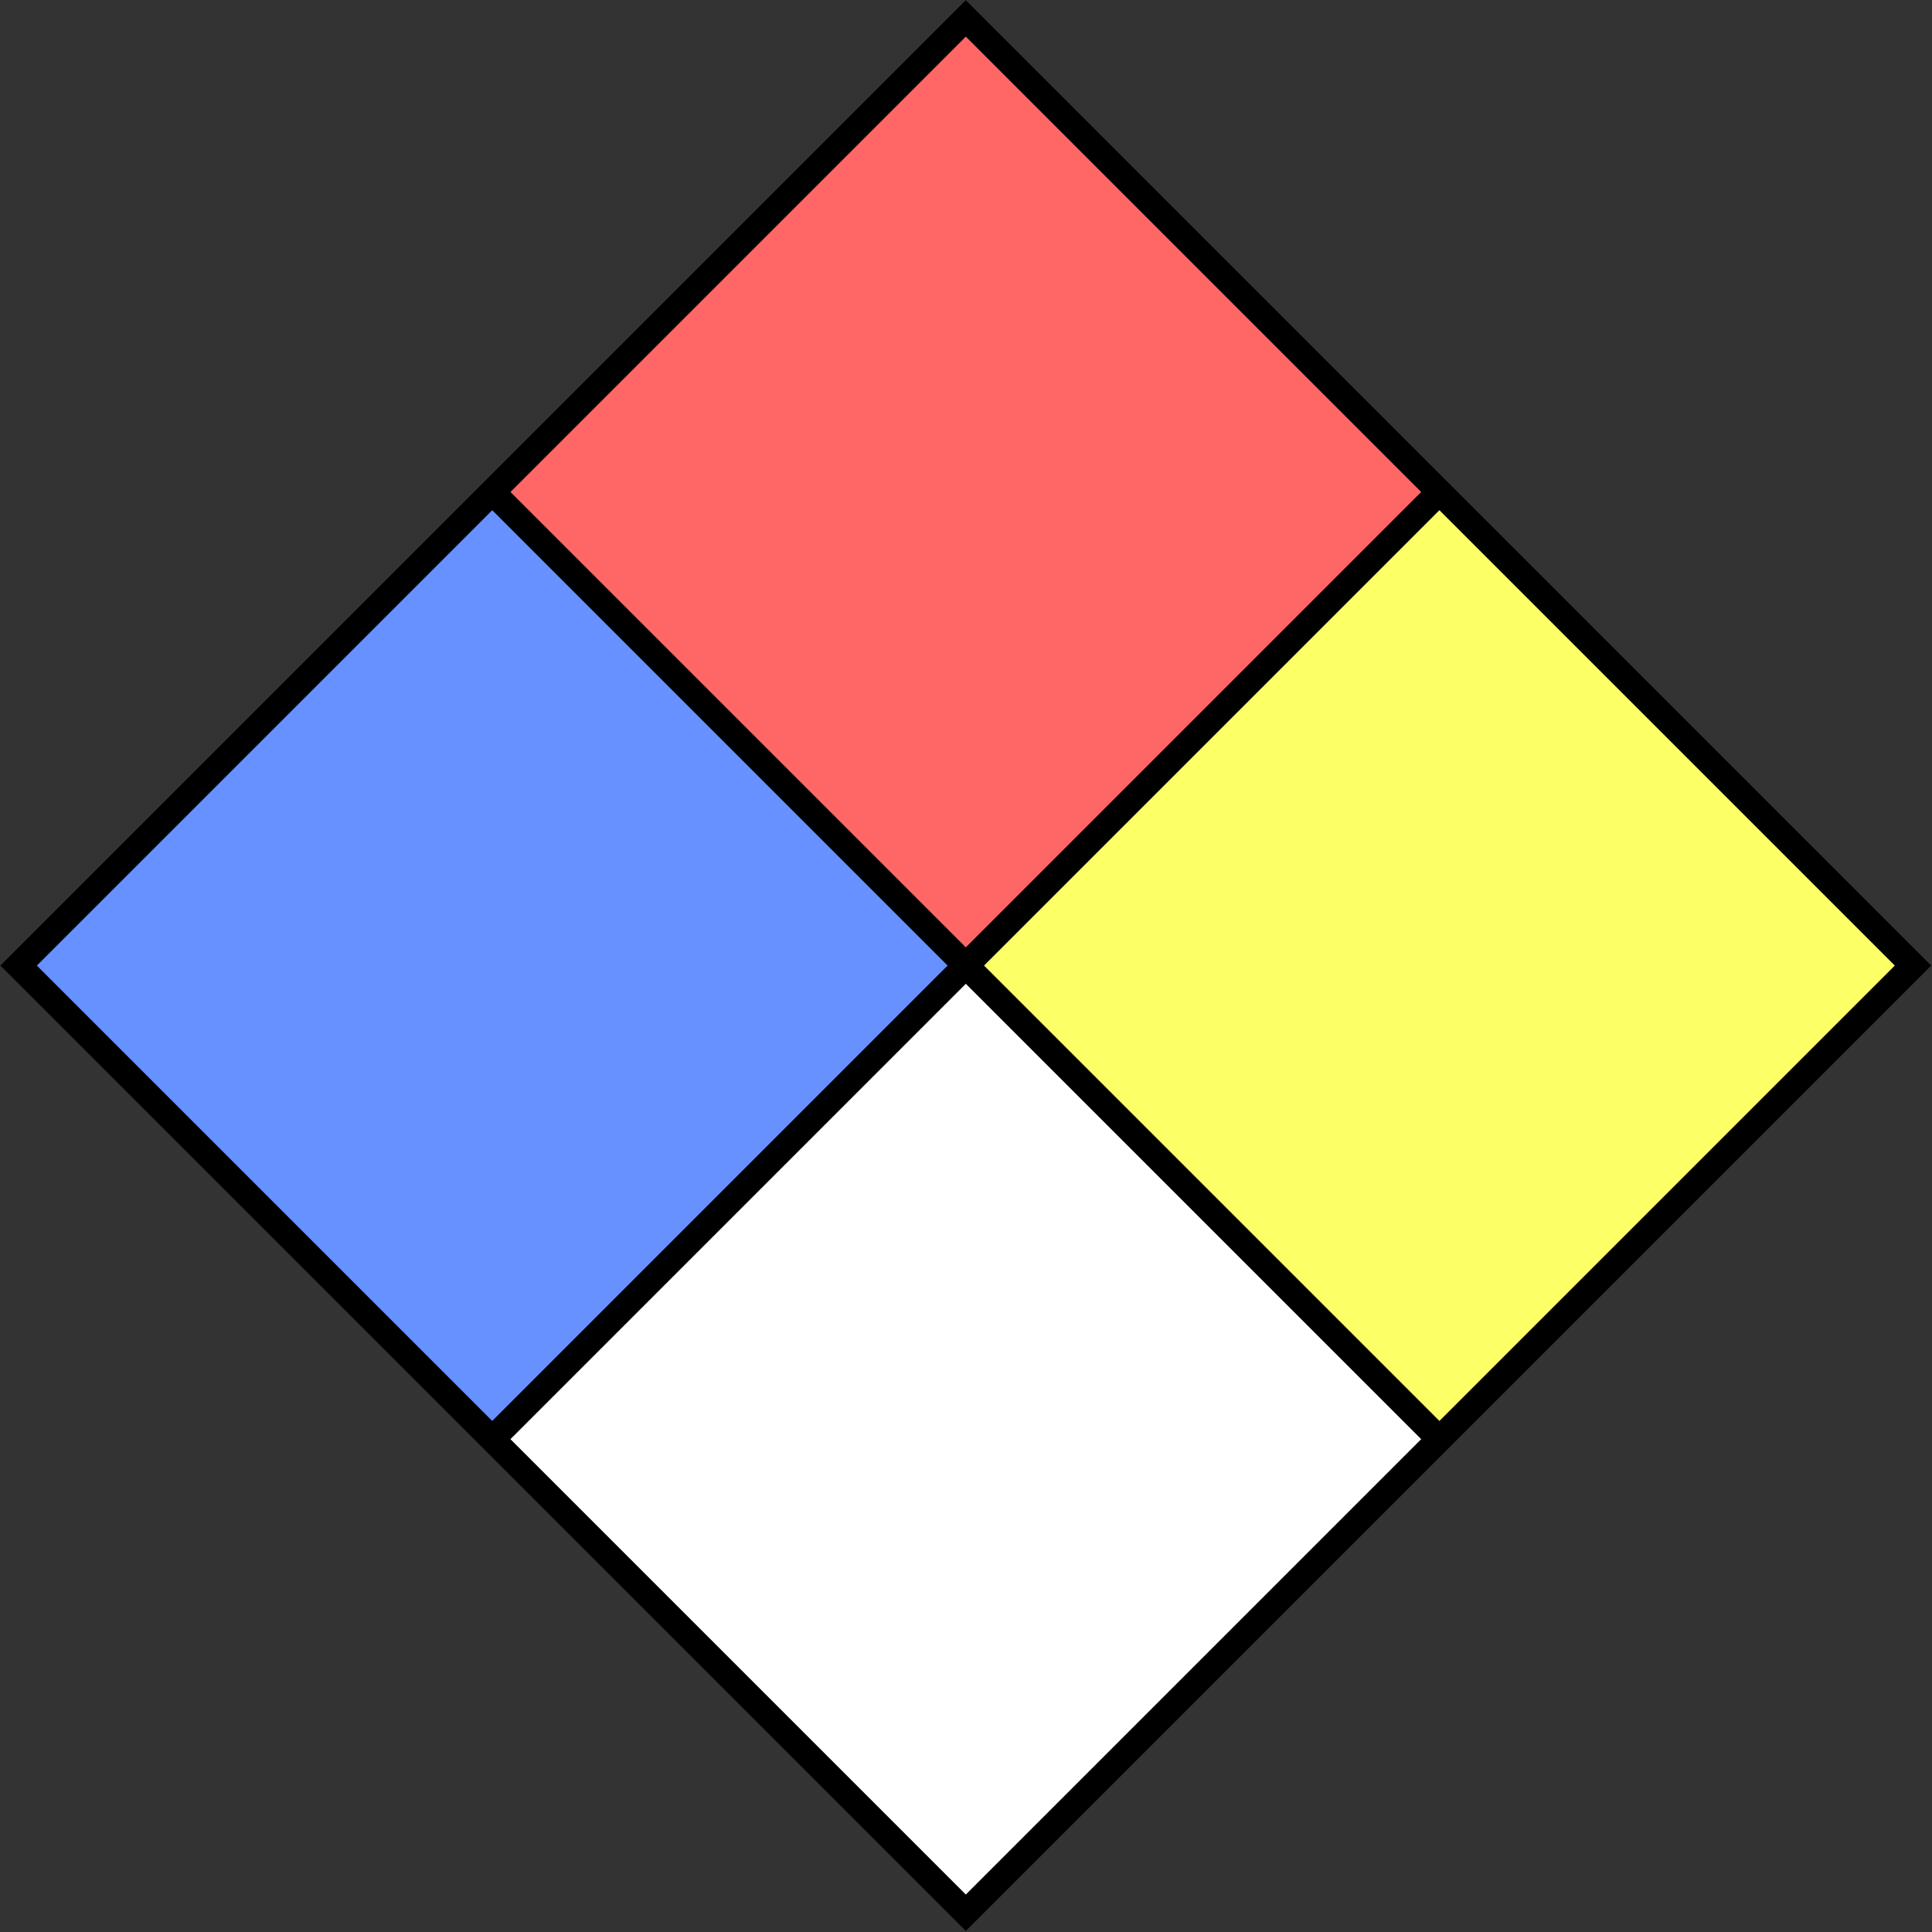
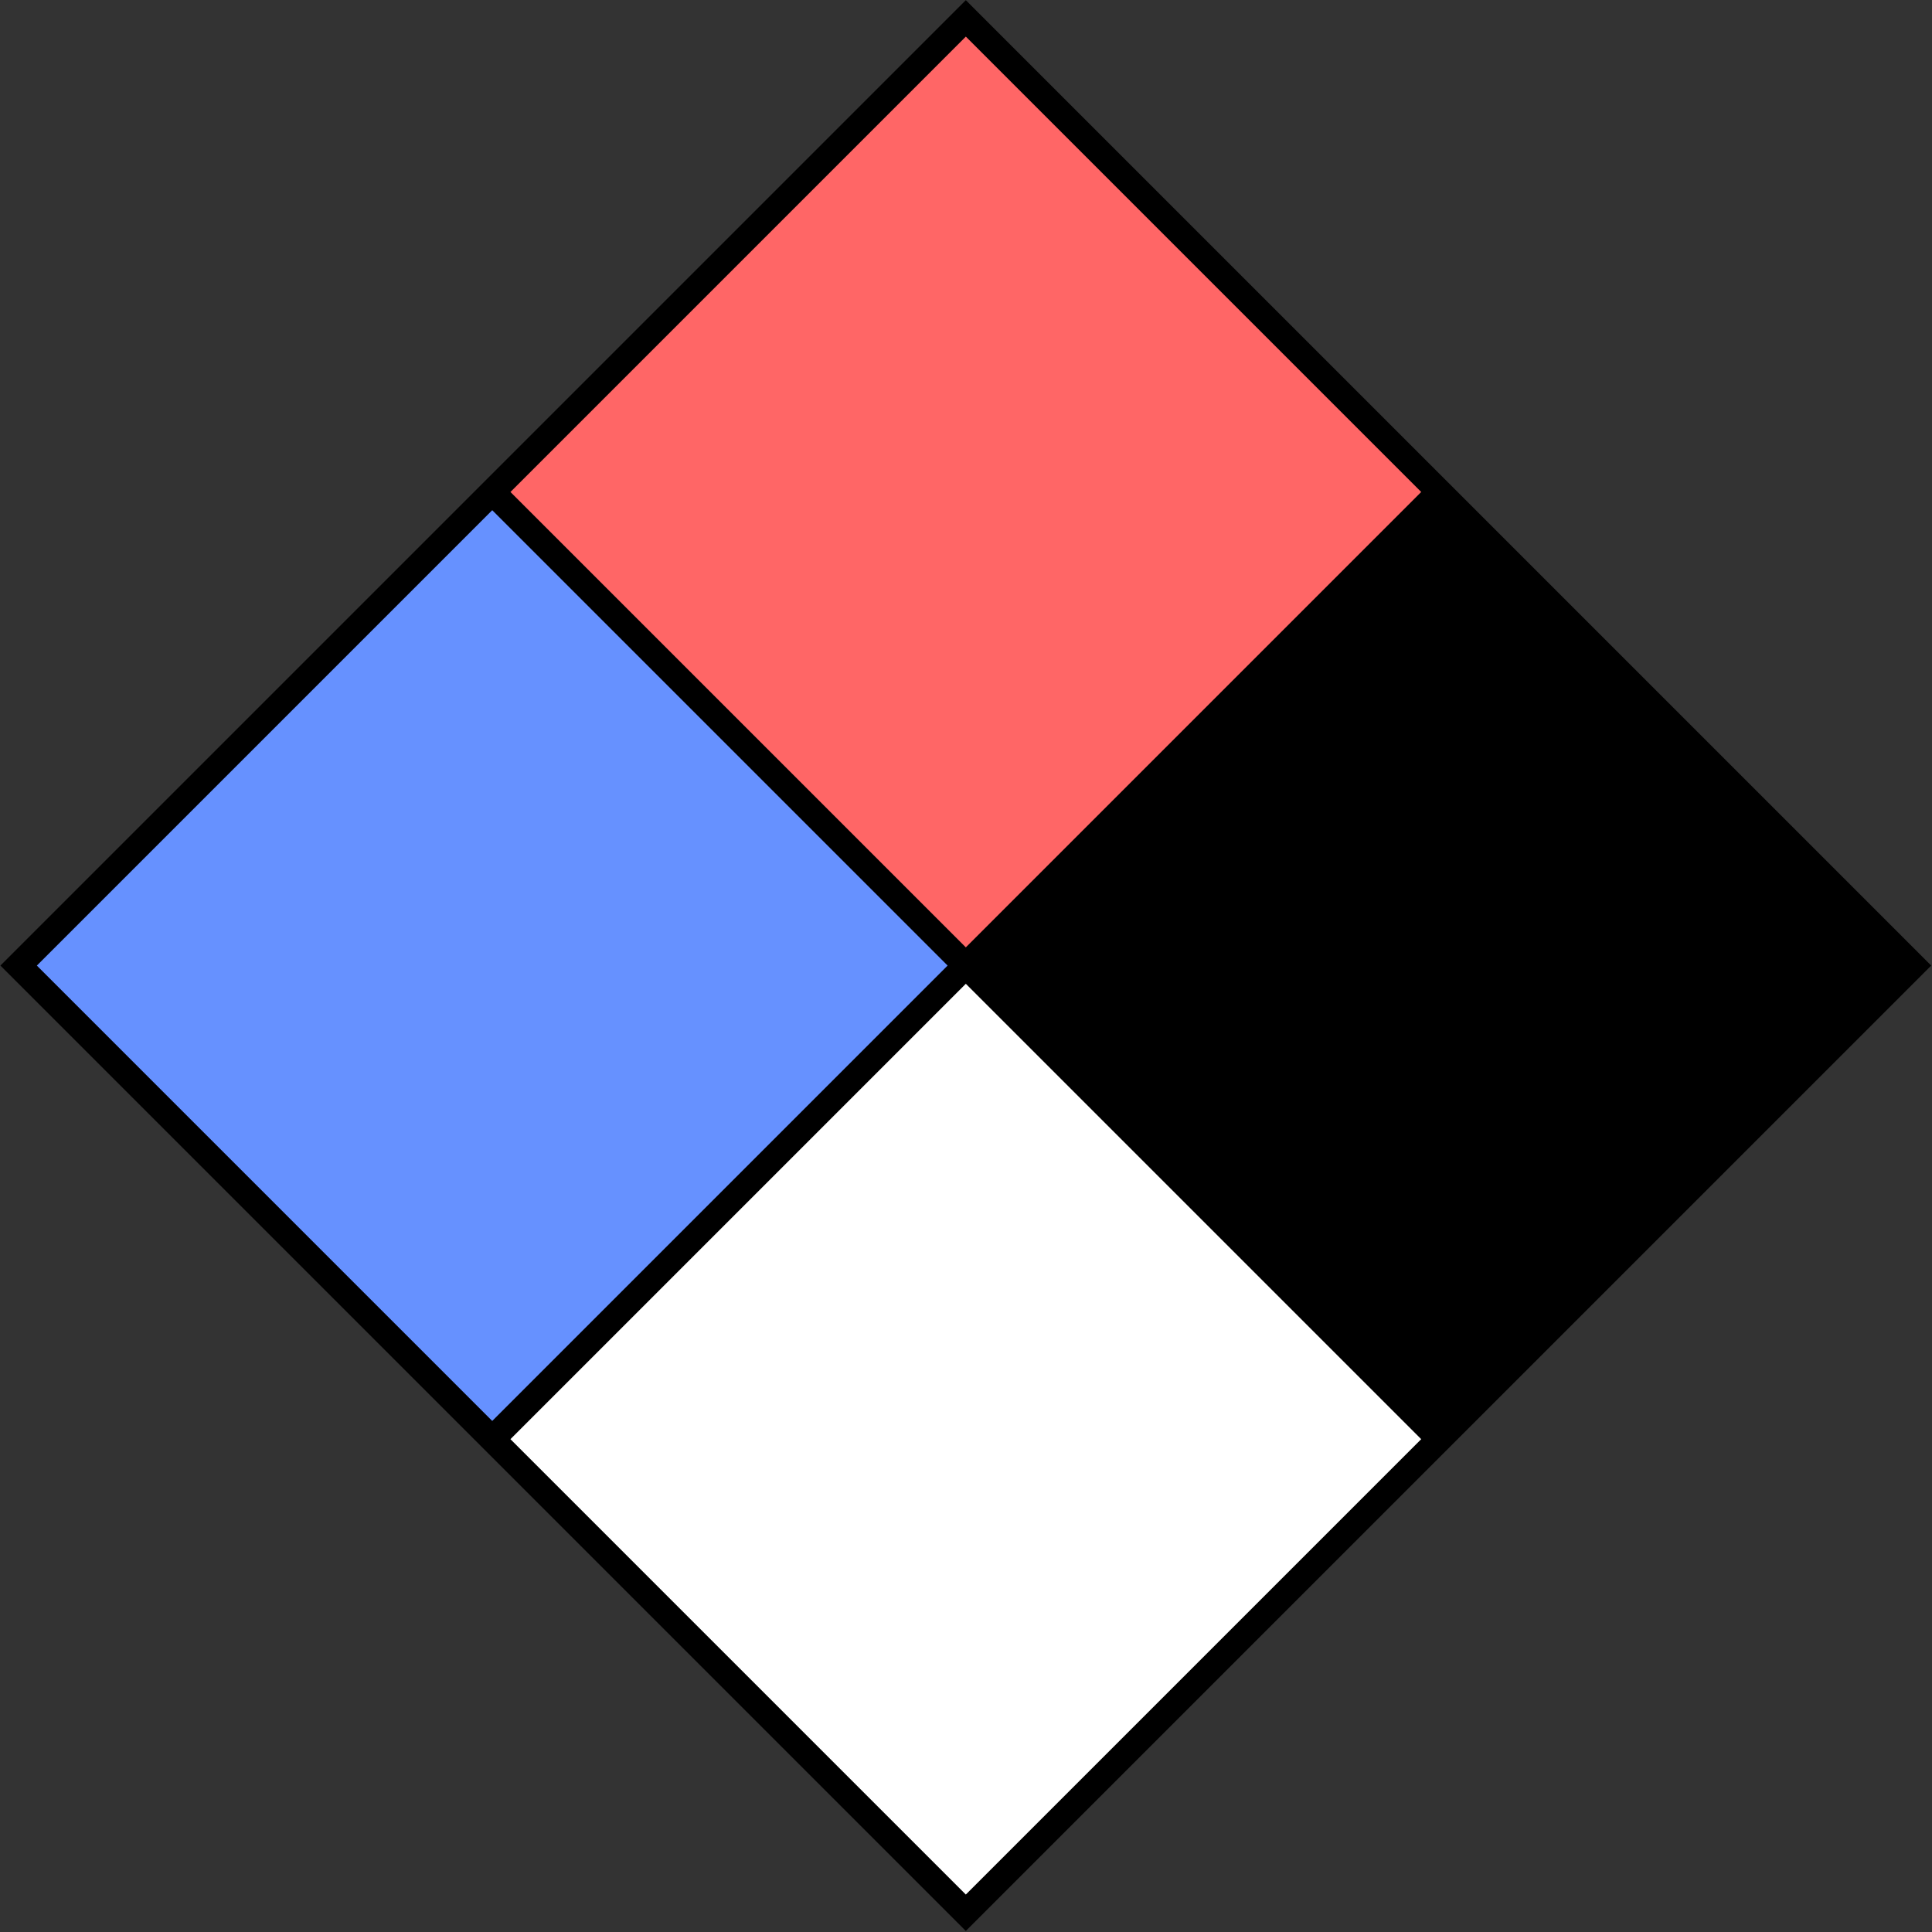
<svg xmlns="http://www.w3.org/2000/svg" viewBox="0 0 600 600">
  <rect x="0" y="0" width="600" height="600" fill="#333333" stroke="none" />
  <g transform="rotate(45 -212 512)">
    <path d="M-212-212h424v424h-424z" />
    <path fill="#f66" d="M-204-204H-4V-4h-200z" />
    <path fill="#6691ff" d="M-204 4H-4v200h-200z" />
-     <path fill="#fcff66" d="M4-204h200V-4H4z" />
    <path fill="#fff" d="M4 4h200v200H4z" />
  </g>
</svg>